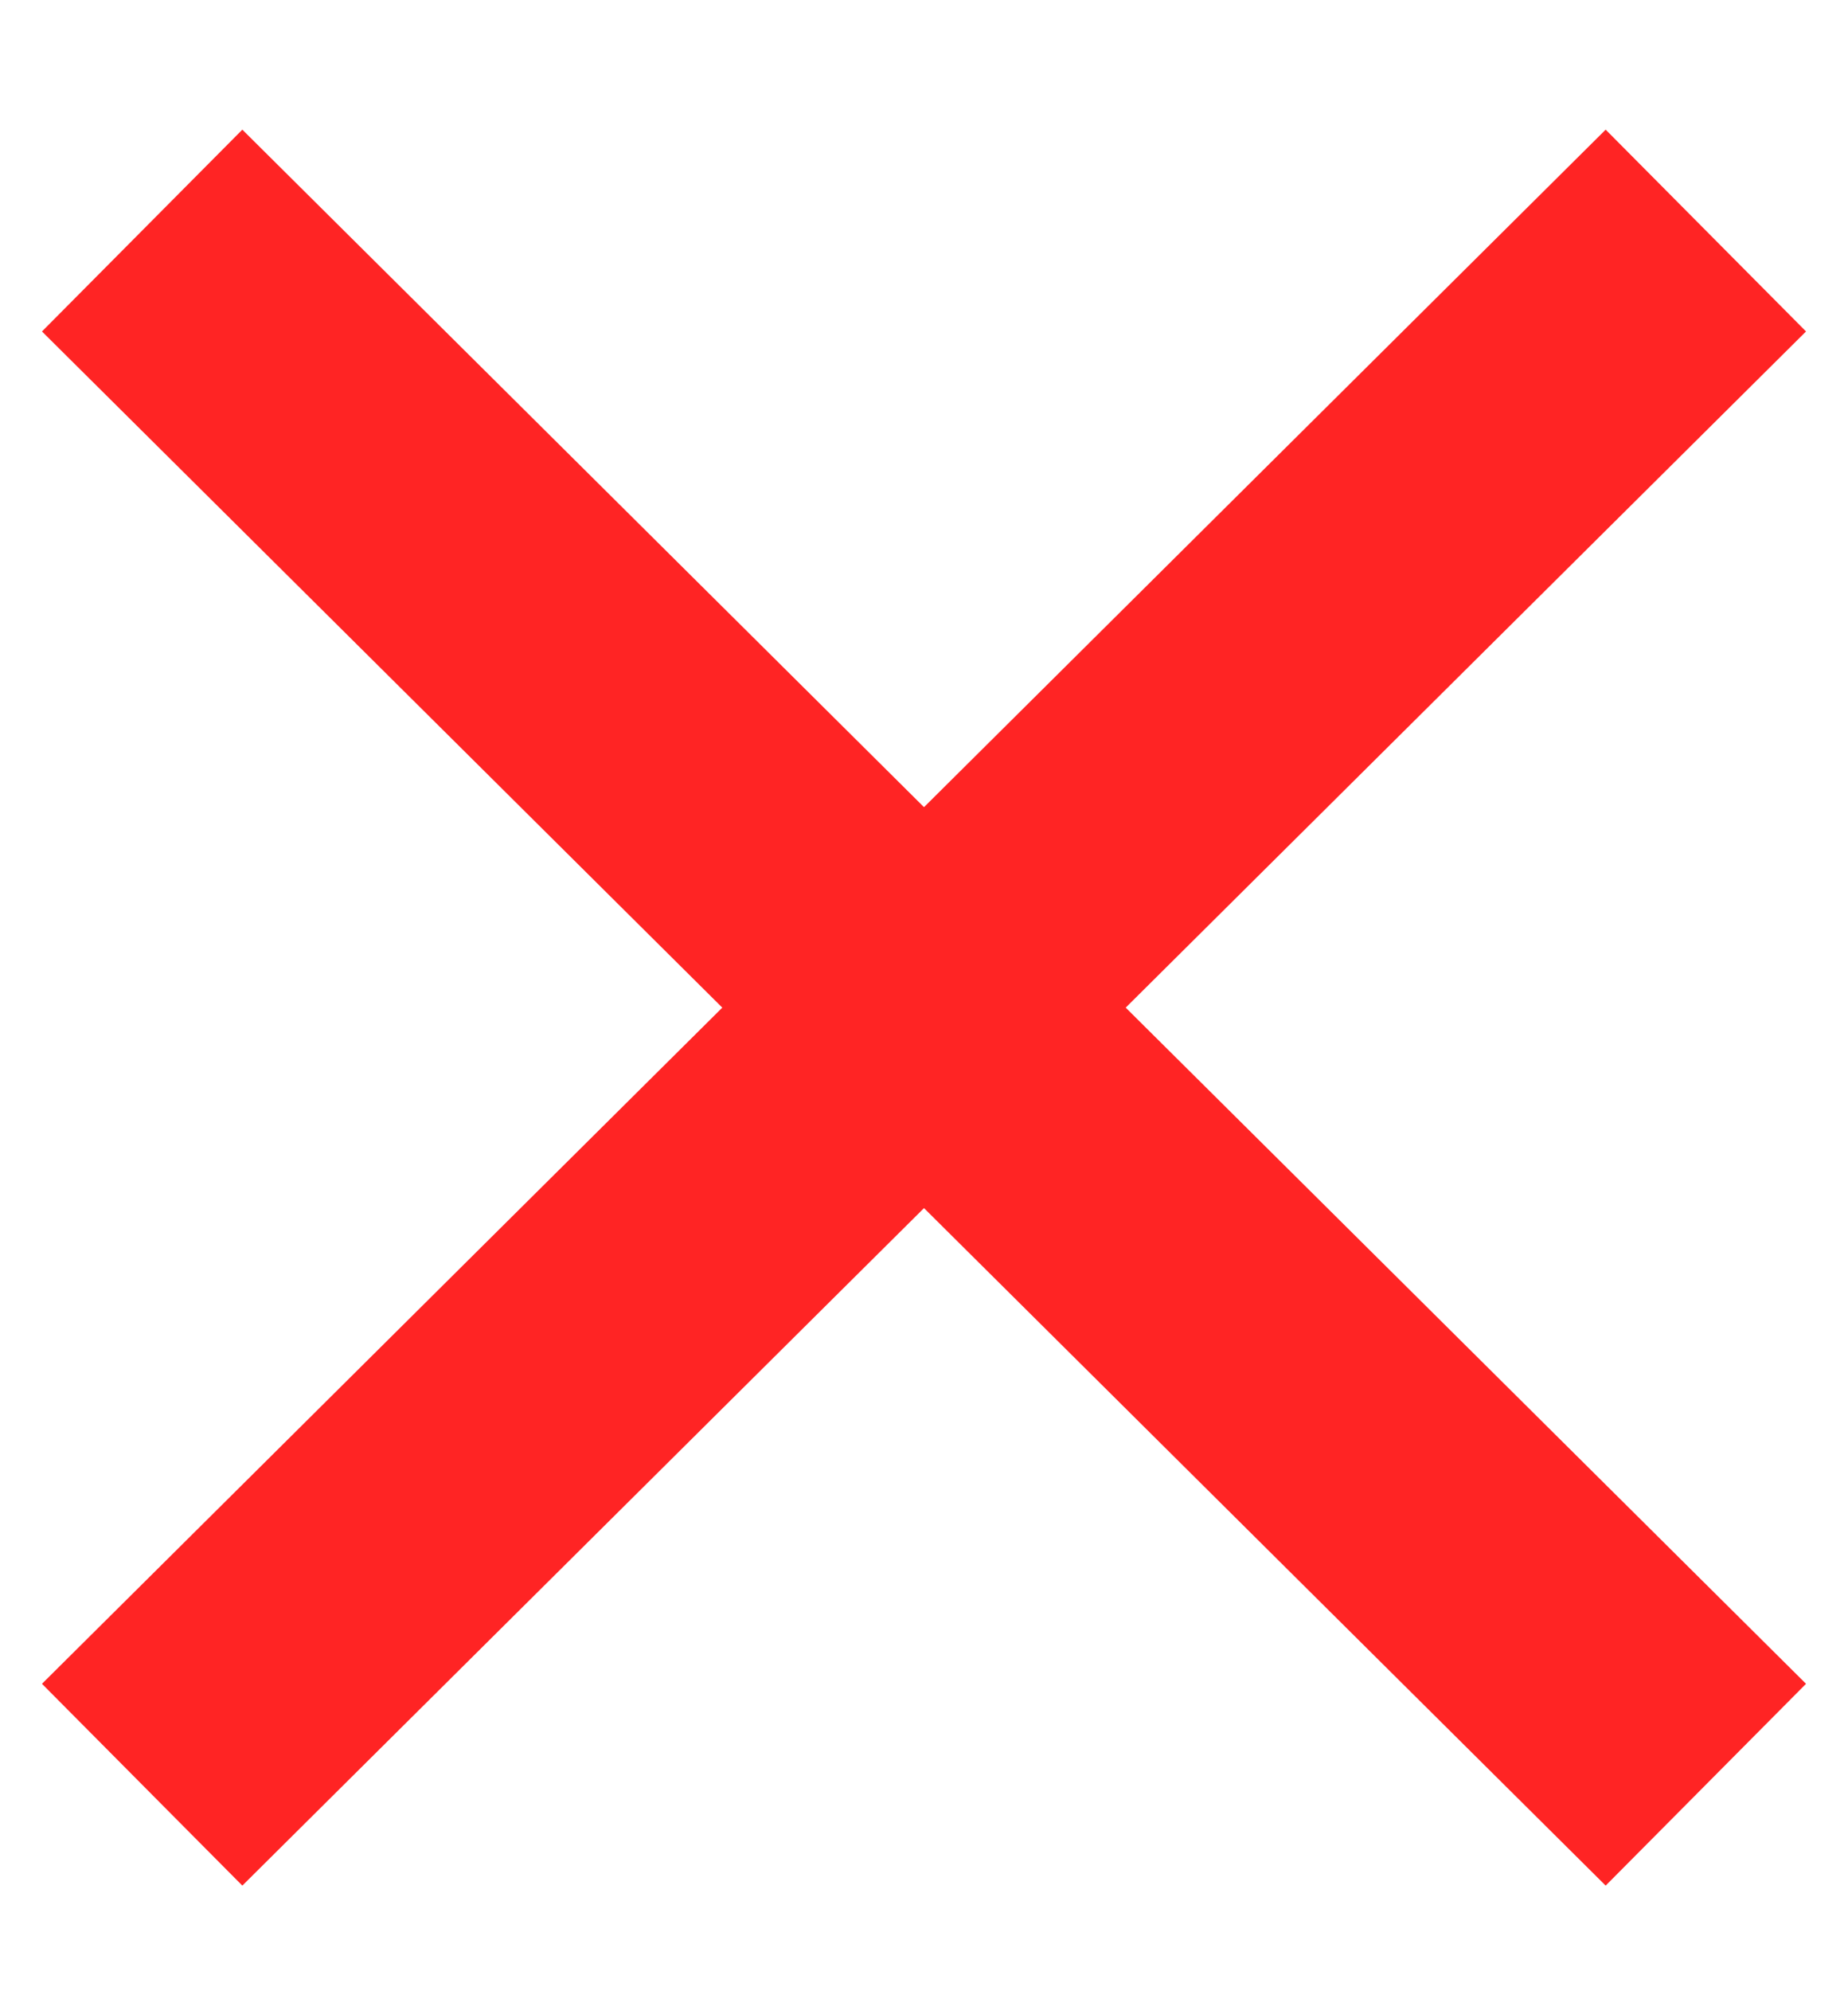
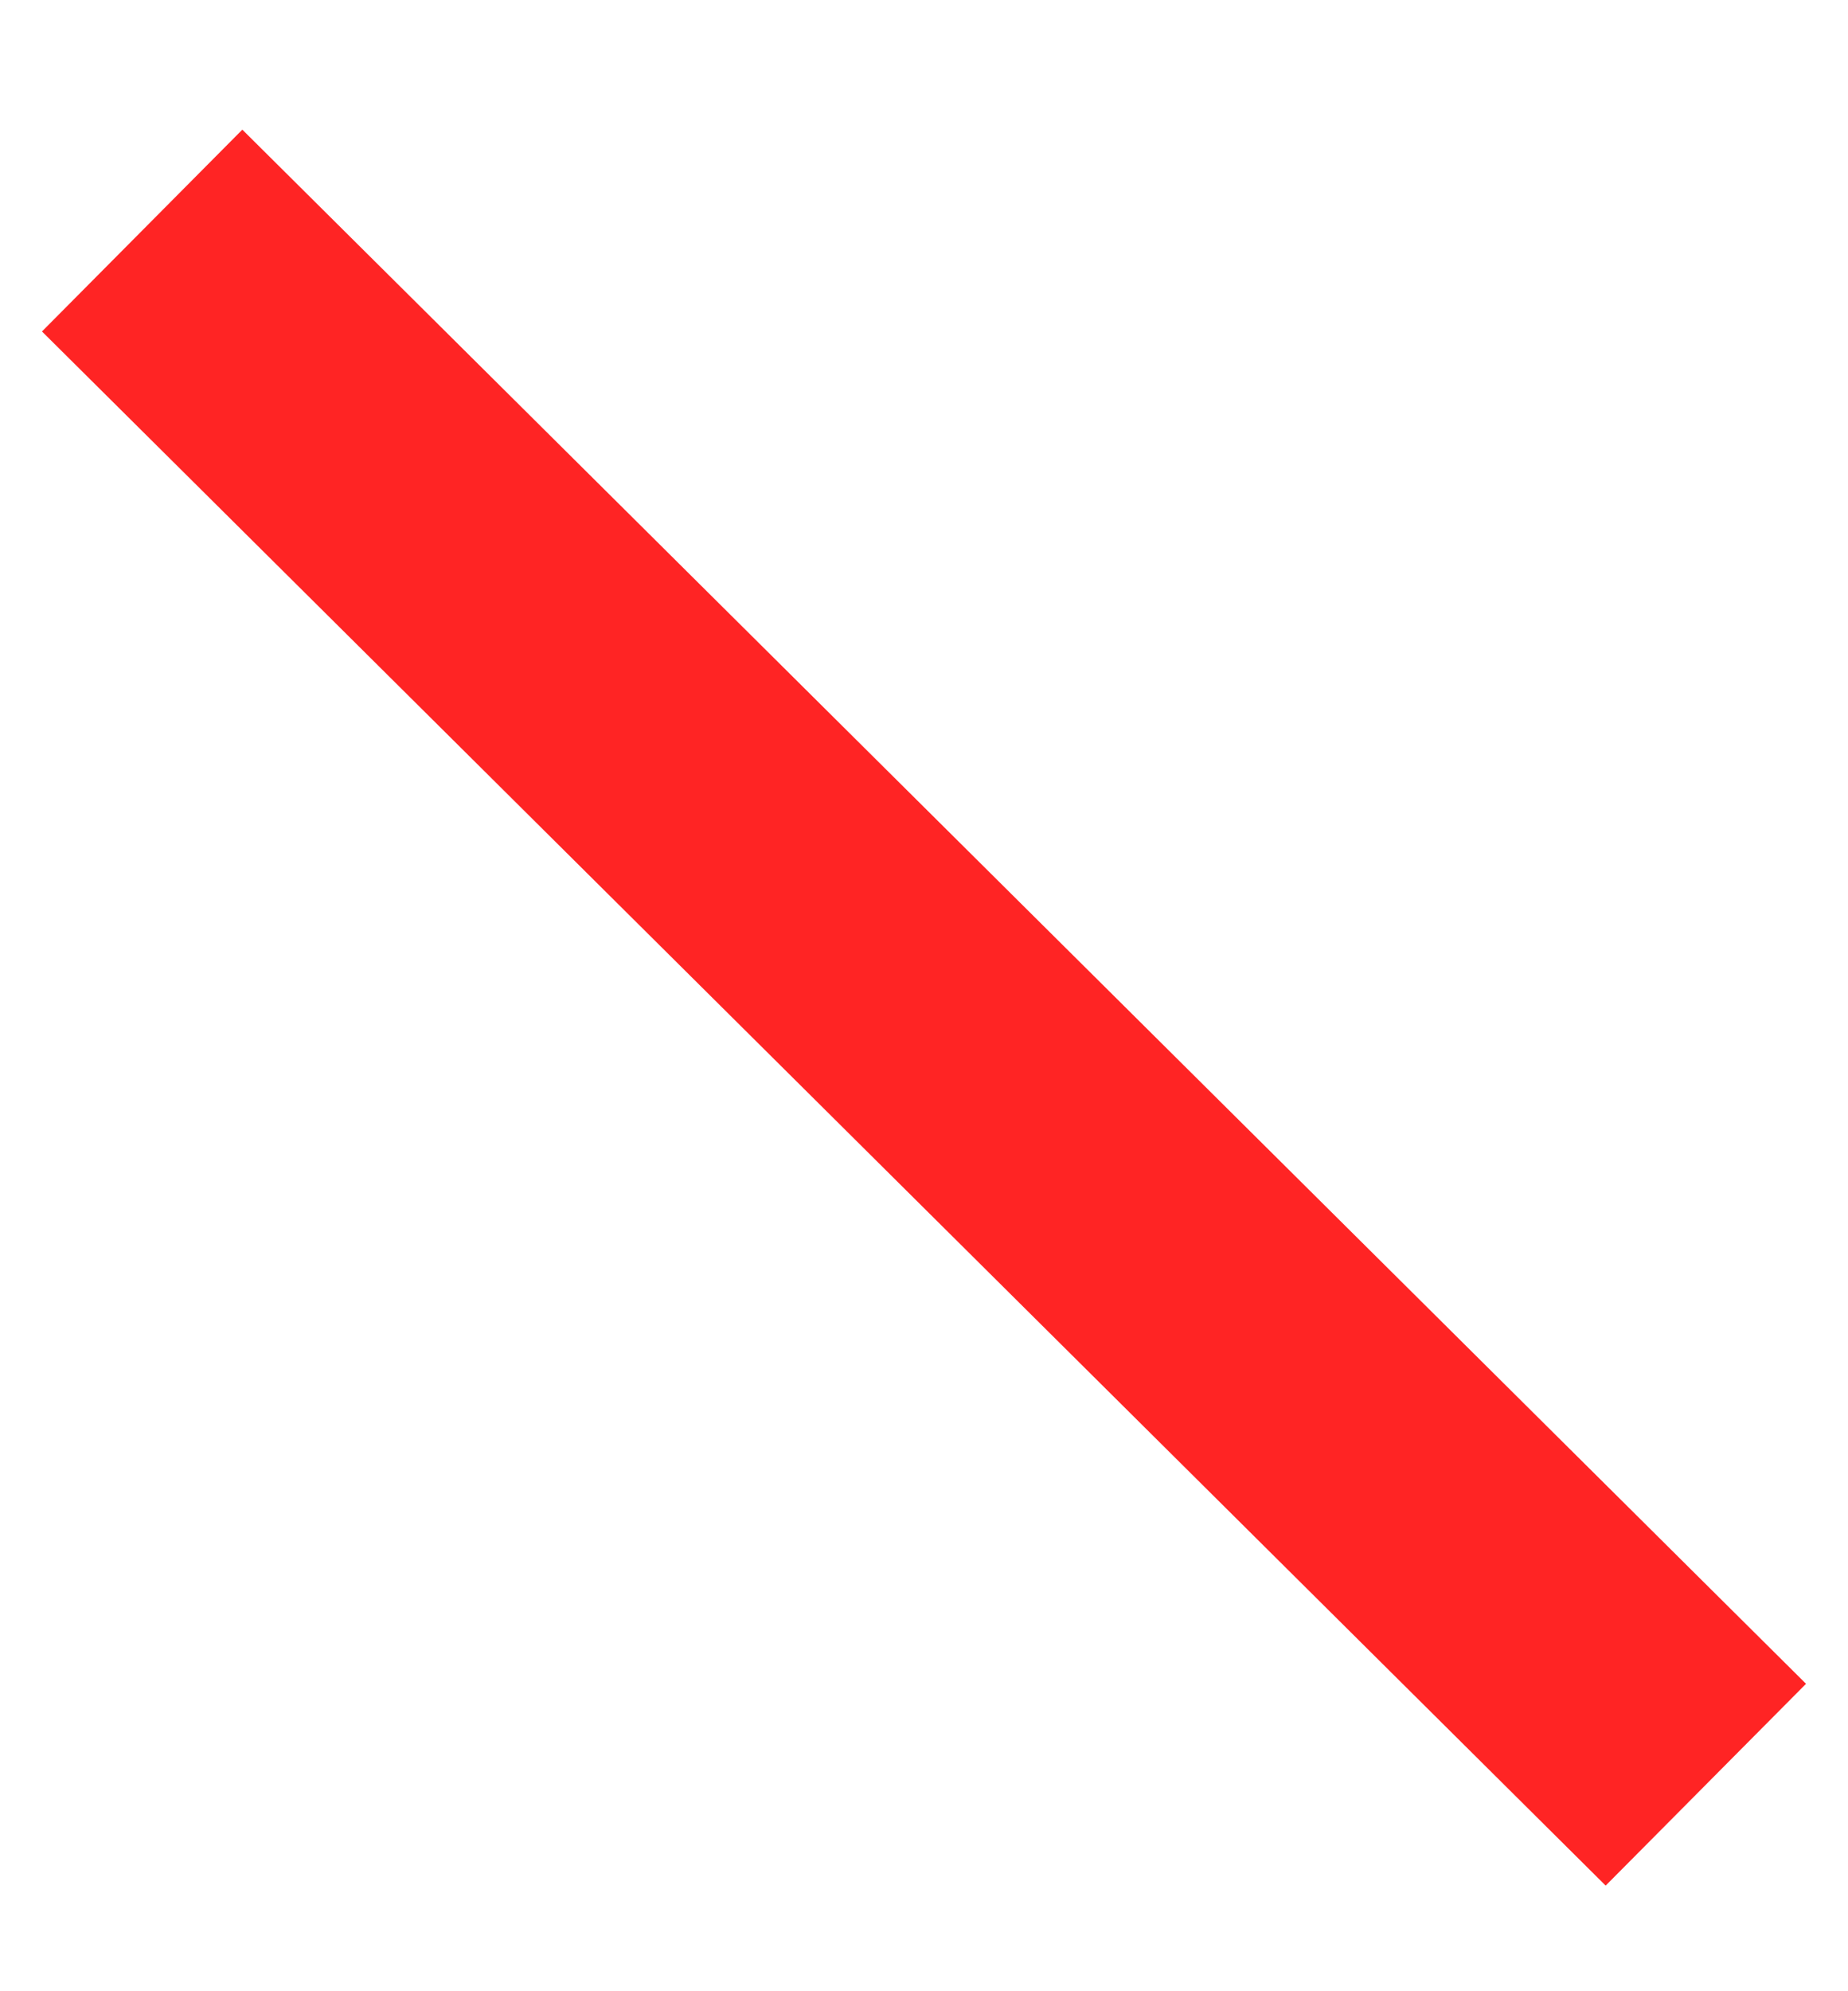
<svg xmlns="http://www.w3.org/2000/svg" fill="none" viewBox="0 0 13 14" height="14" width="13">
  <path stroke-miterlimit="10" stroke-width="2" stroke="#FF2424" d="M1 1.621L12 12.548" />
-   <path stroke-miterlimit="10" stroke-width="2" stroke="#FF2424" d="M12 1.621L1 12.548" />
</svg>